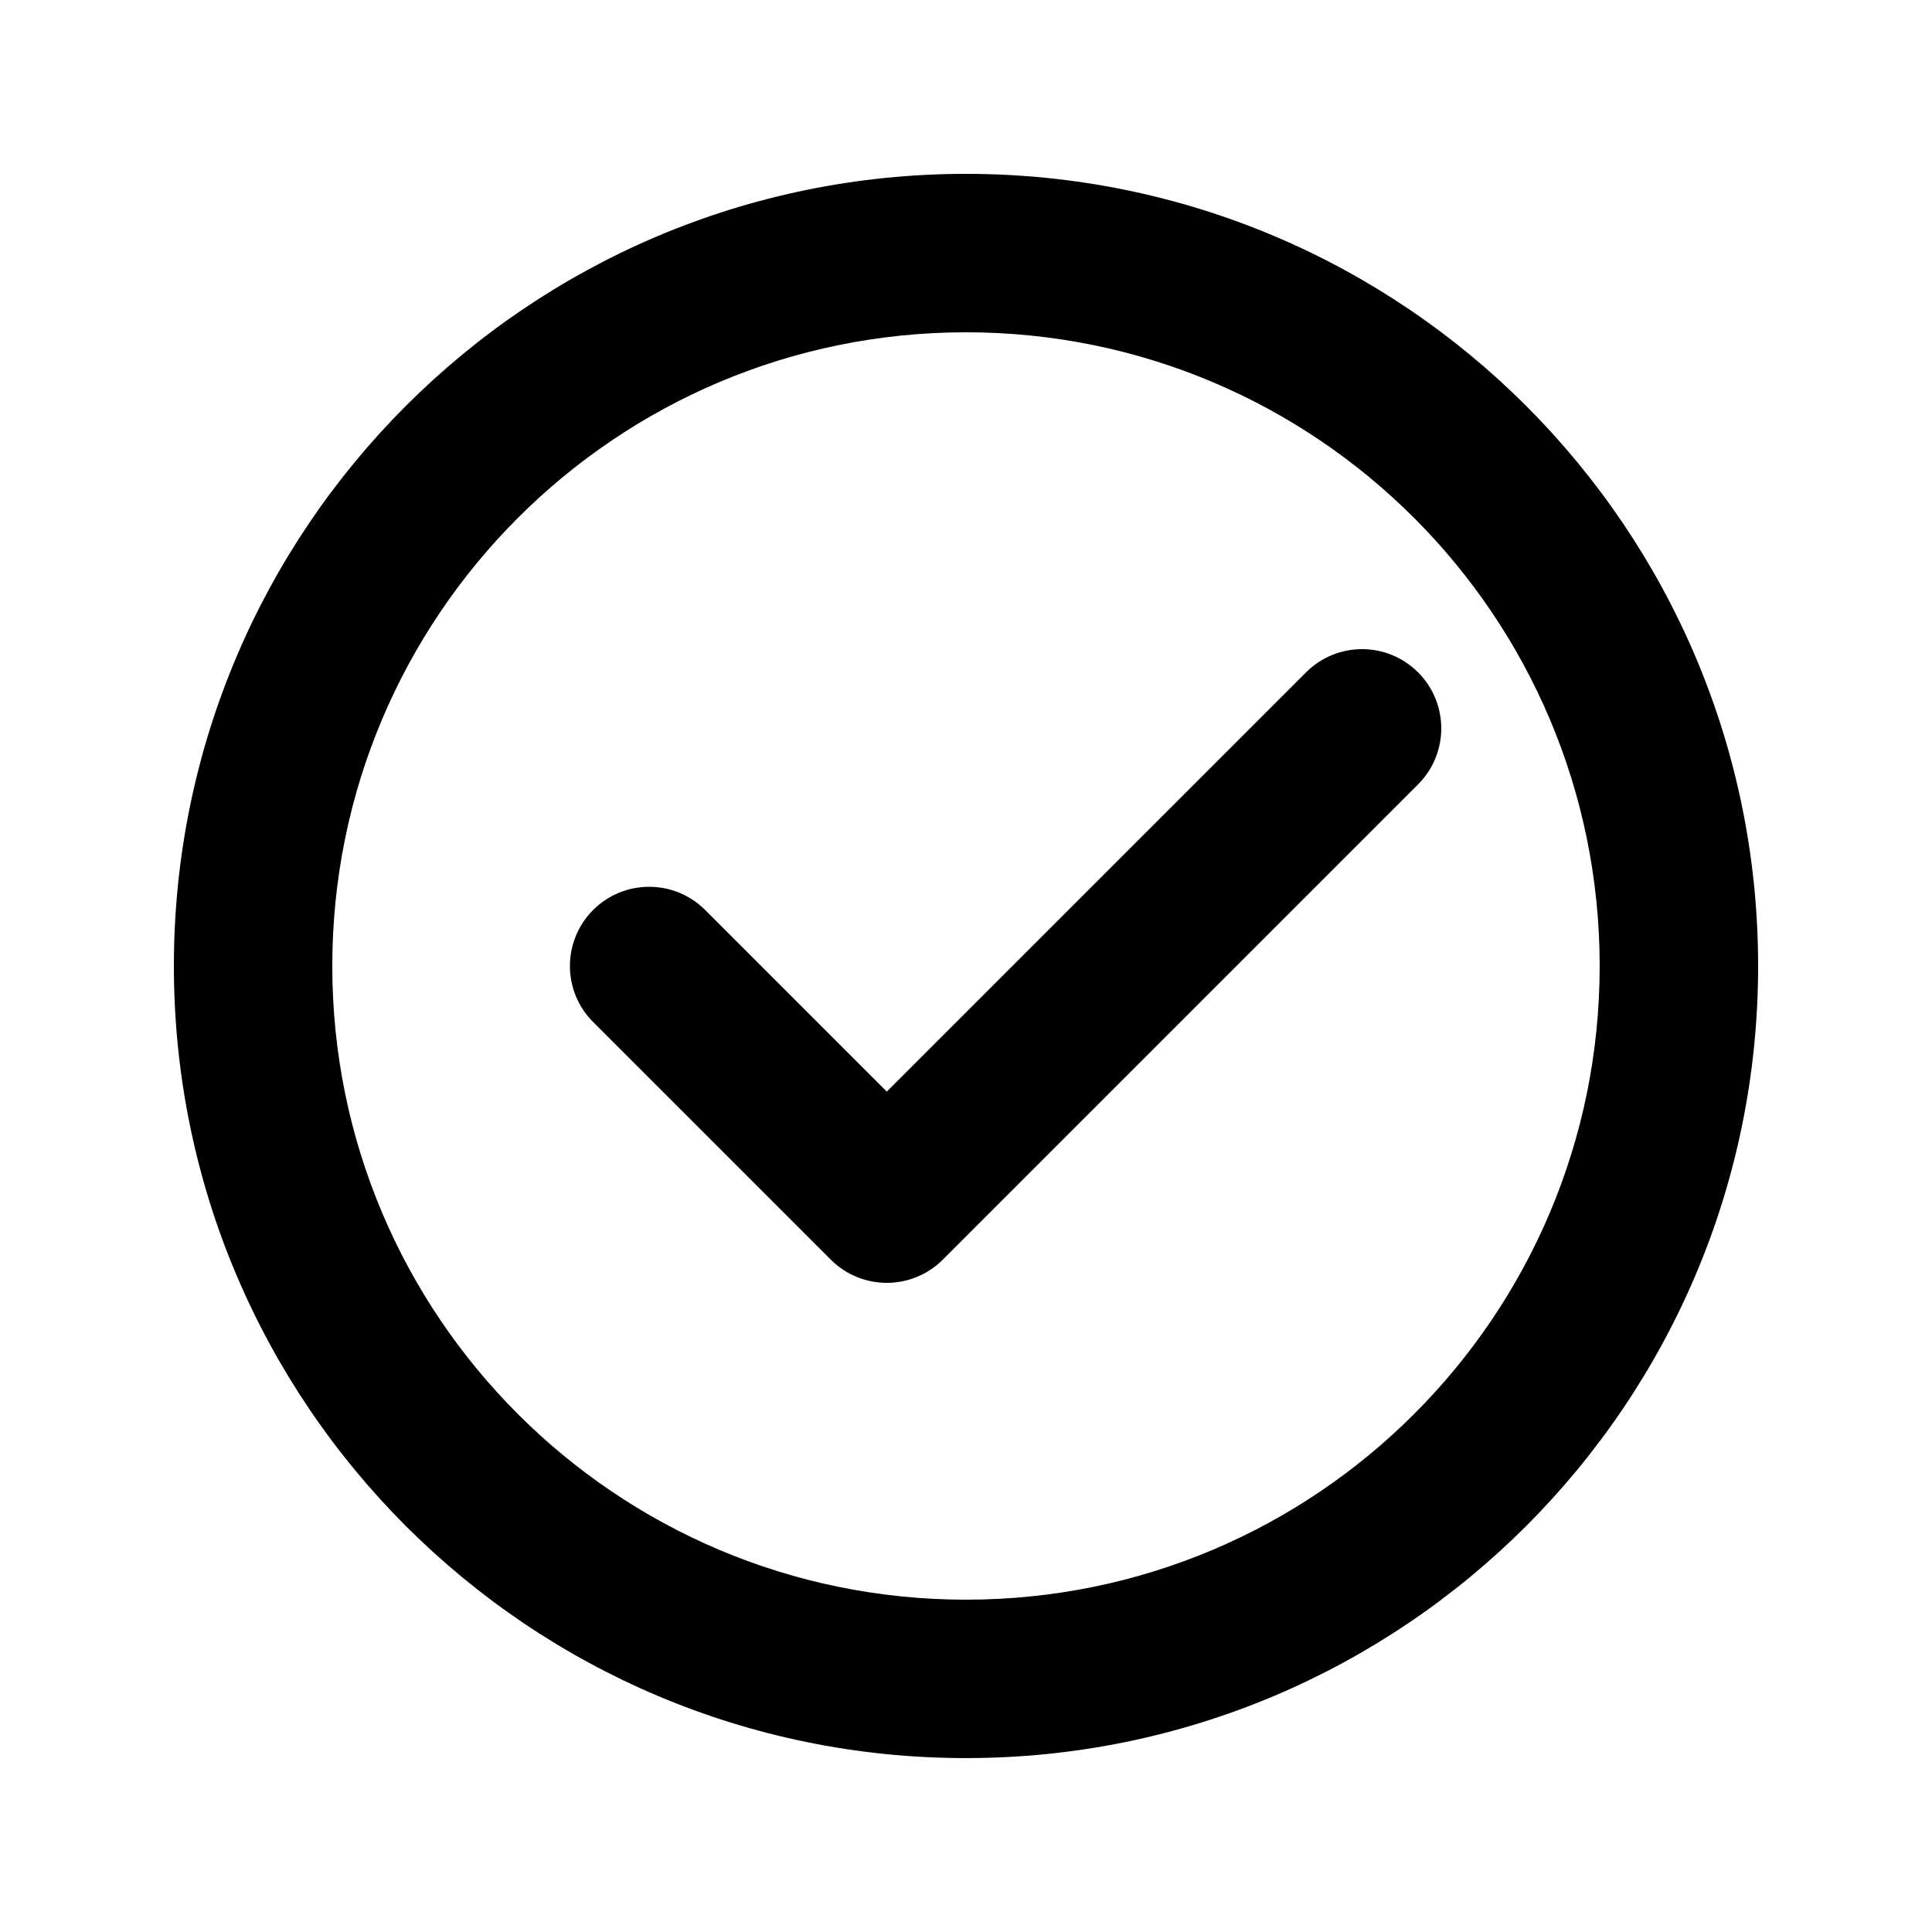
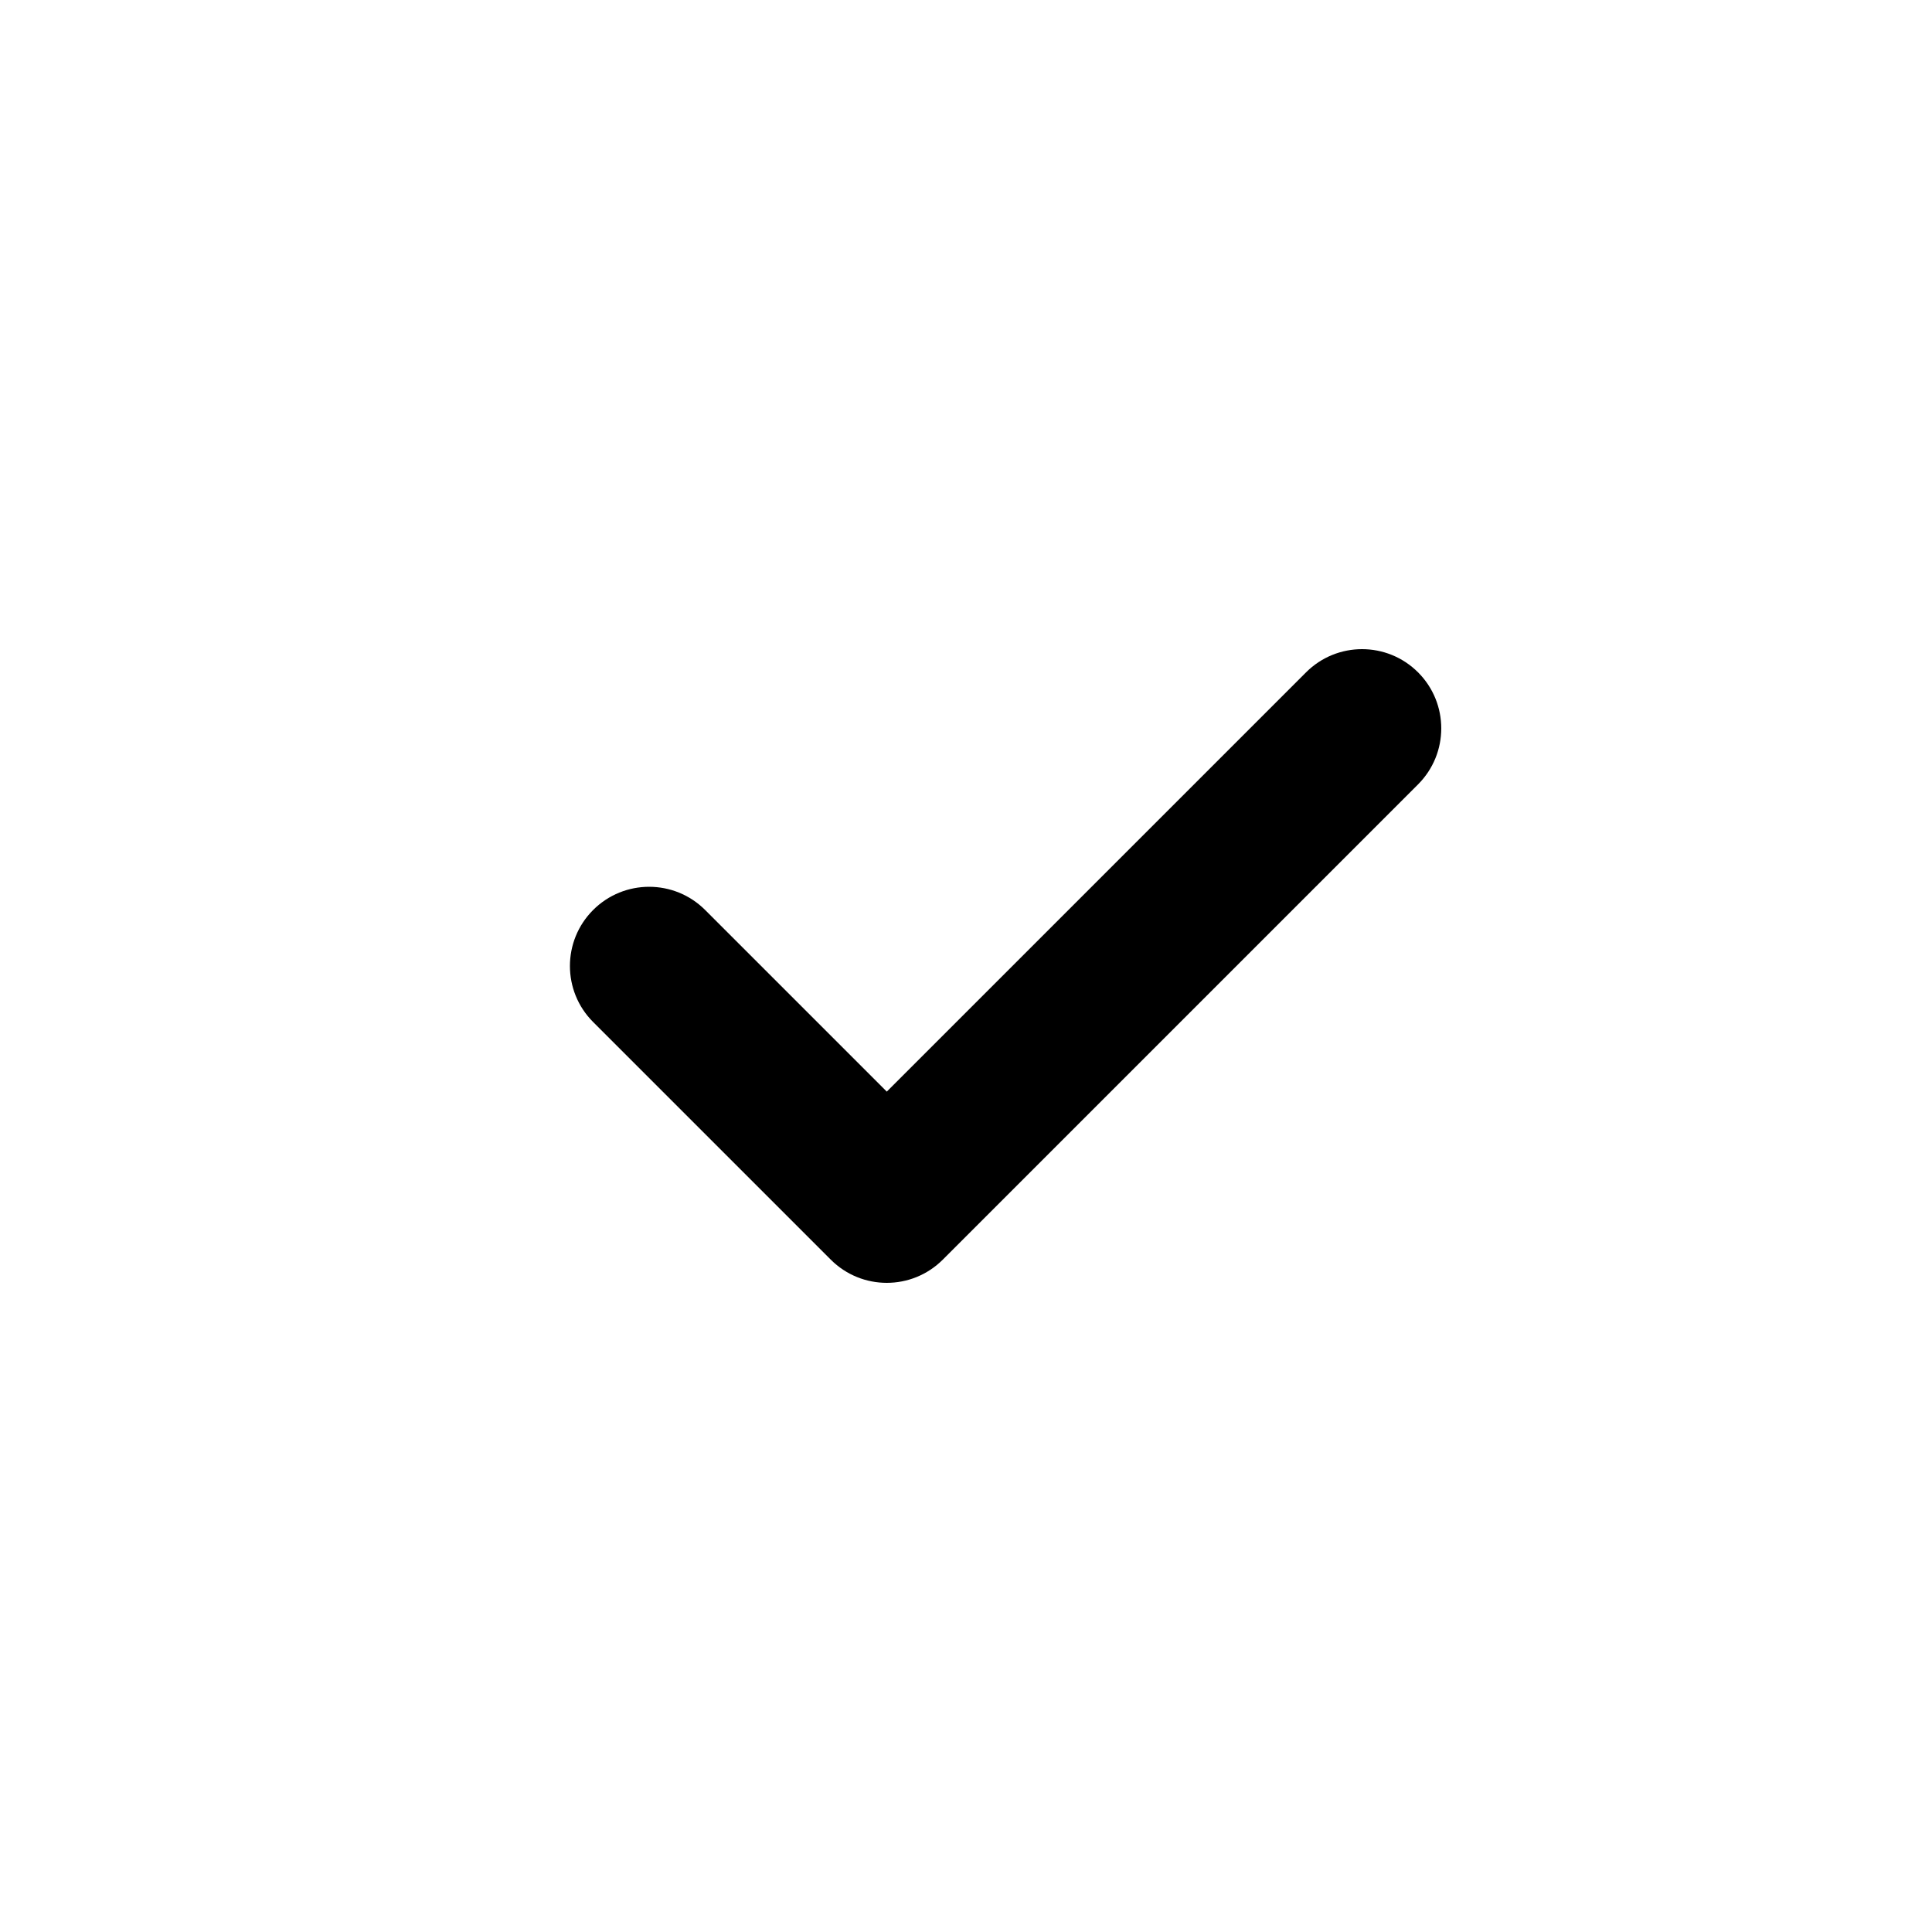
<svg xmlns="http://www.w3.org/2000/svg" fill="#000000" width="800px" height="800px" version="1.1" viewBox="144 144 512 512">
  <g fill-rule="evenodd">
-     <path d="m400 567.93c92.746 0 167.93-75.188 167.93-167.93 0-92.75-75.188-167.94-167.93-167.94-92.75 0-167.94 75.188-167.94 167.94 0 92.746 75.188 167.93 167.94 167.93zm0 41.984c115.93 0 209.92-93.984 209.92-209.92 0-115.94-93.984-209.92-209.92-209.92-115.94 0-209.92 93.984-209.92 209.92 0 115.93 93.984 209.92 209.92 209.92z" />
    <path d="m519.8 322.18c8.199 8.195 8.199 21.488 0 29.688l-125.95 125.95c-8.199 8.199-21.492 8.199-29.688 0l-62.977-62.973c-8.199-8.199-8.199-21.492 0-29.688 8.195-8.199 21.488-8.199 29.688 0l48.133 48.133 111.11-111.11c8.195-8.199 21.488-8.199 29.684 0z" />
  </g>
</svg>